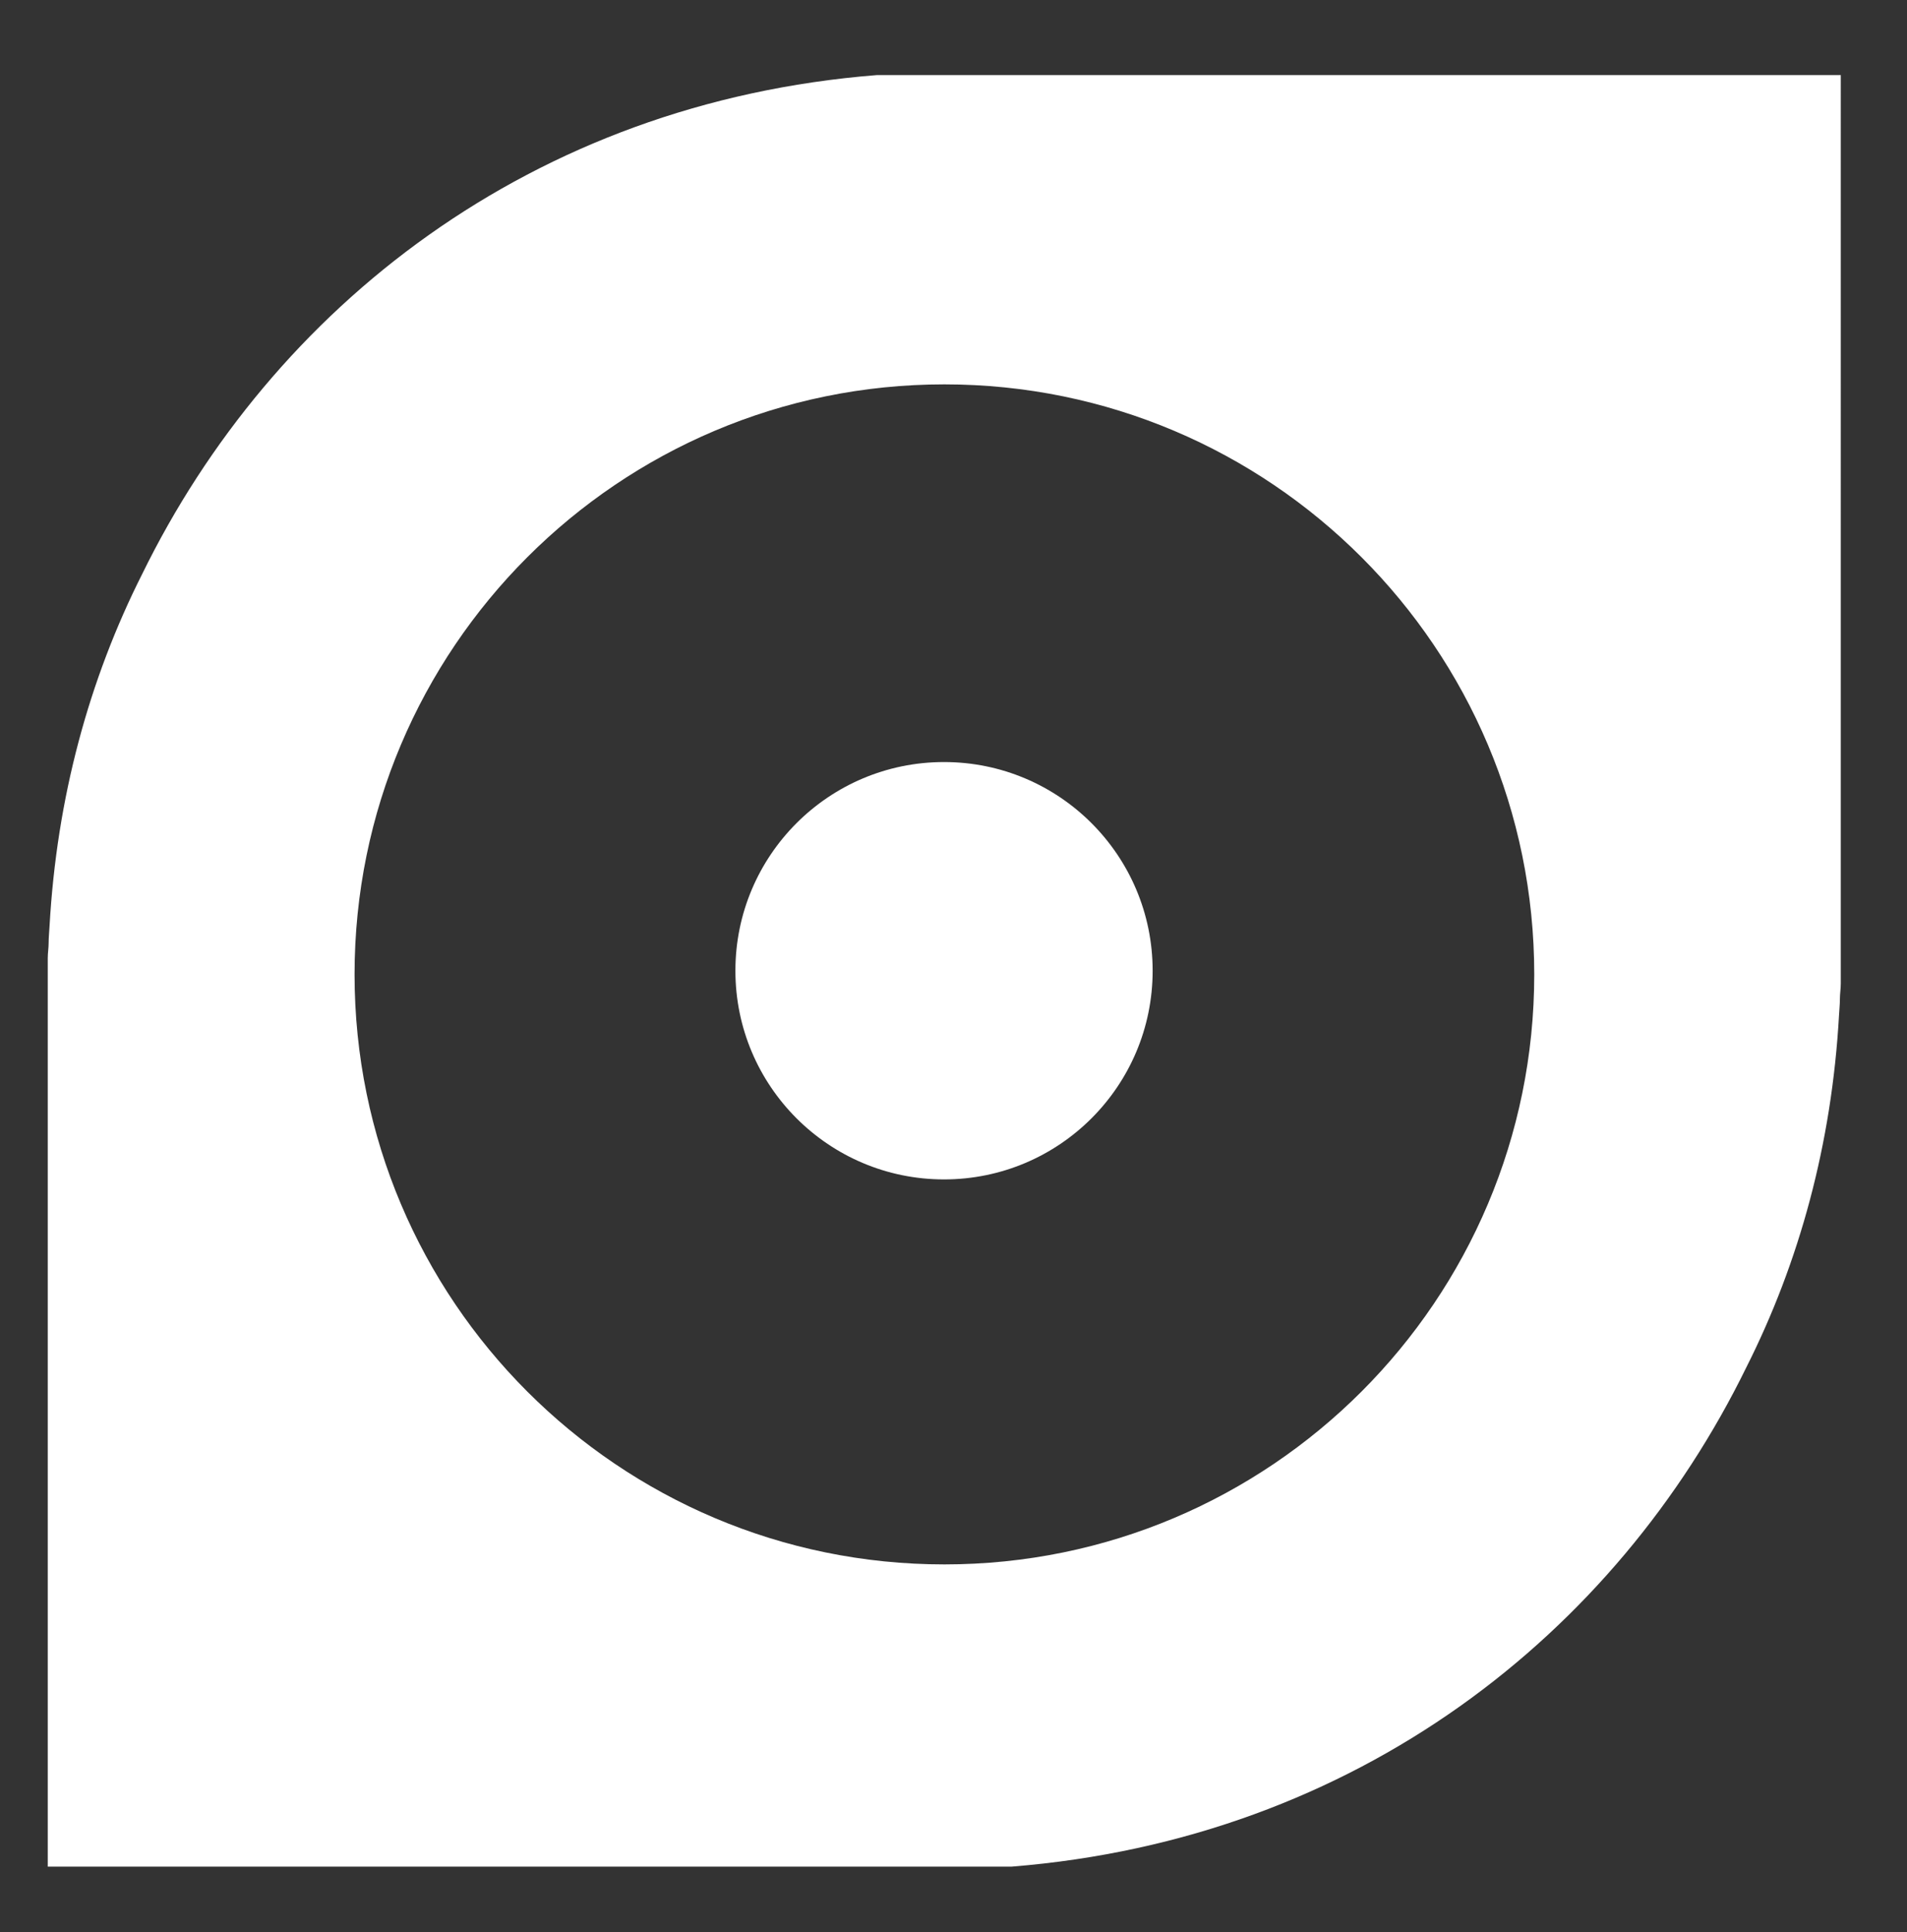
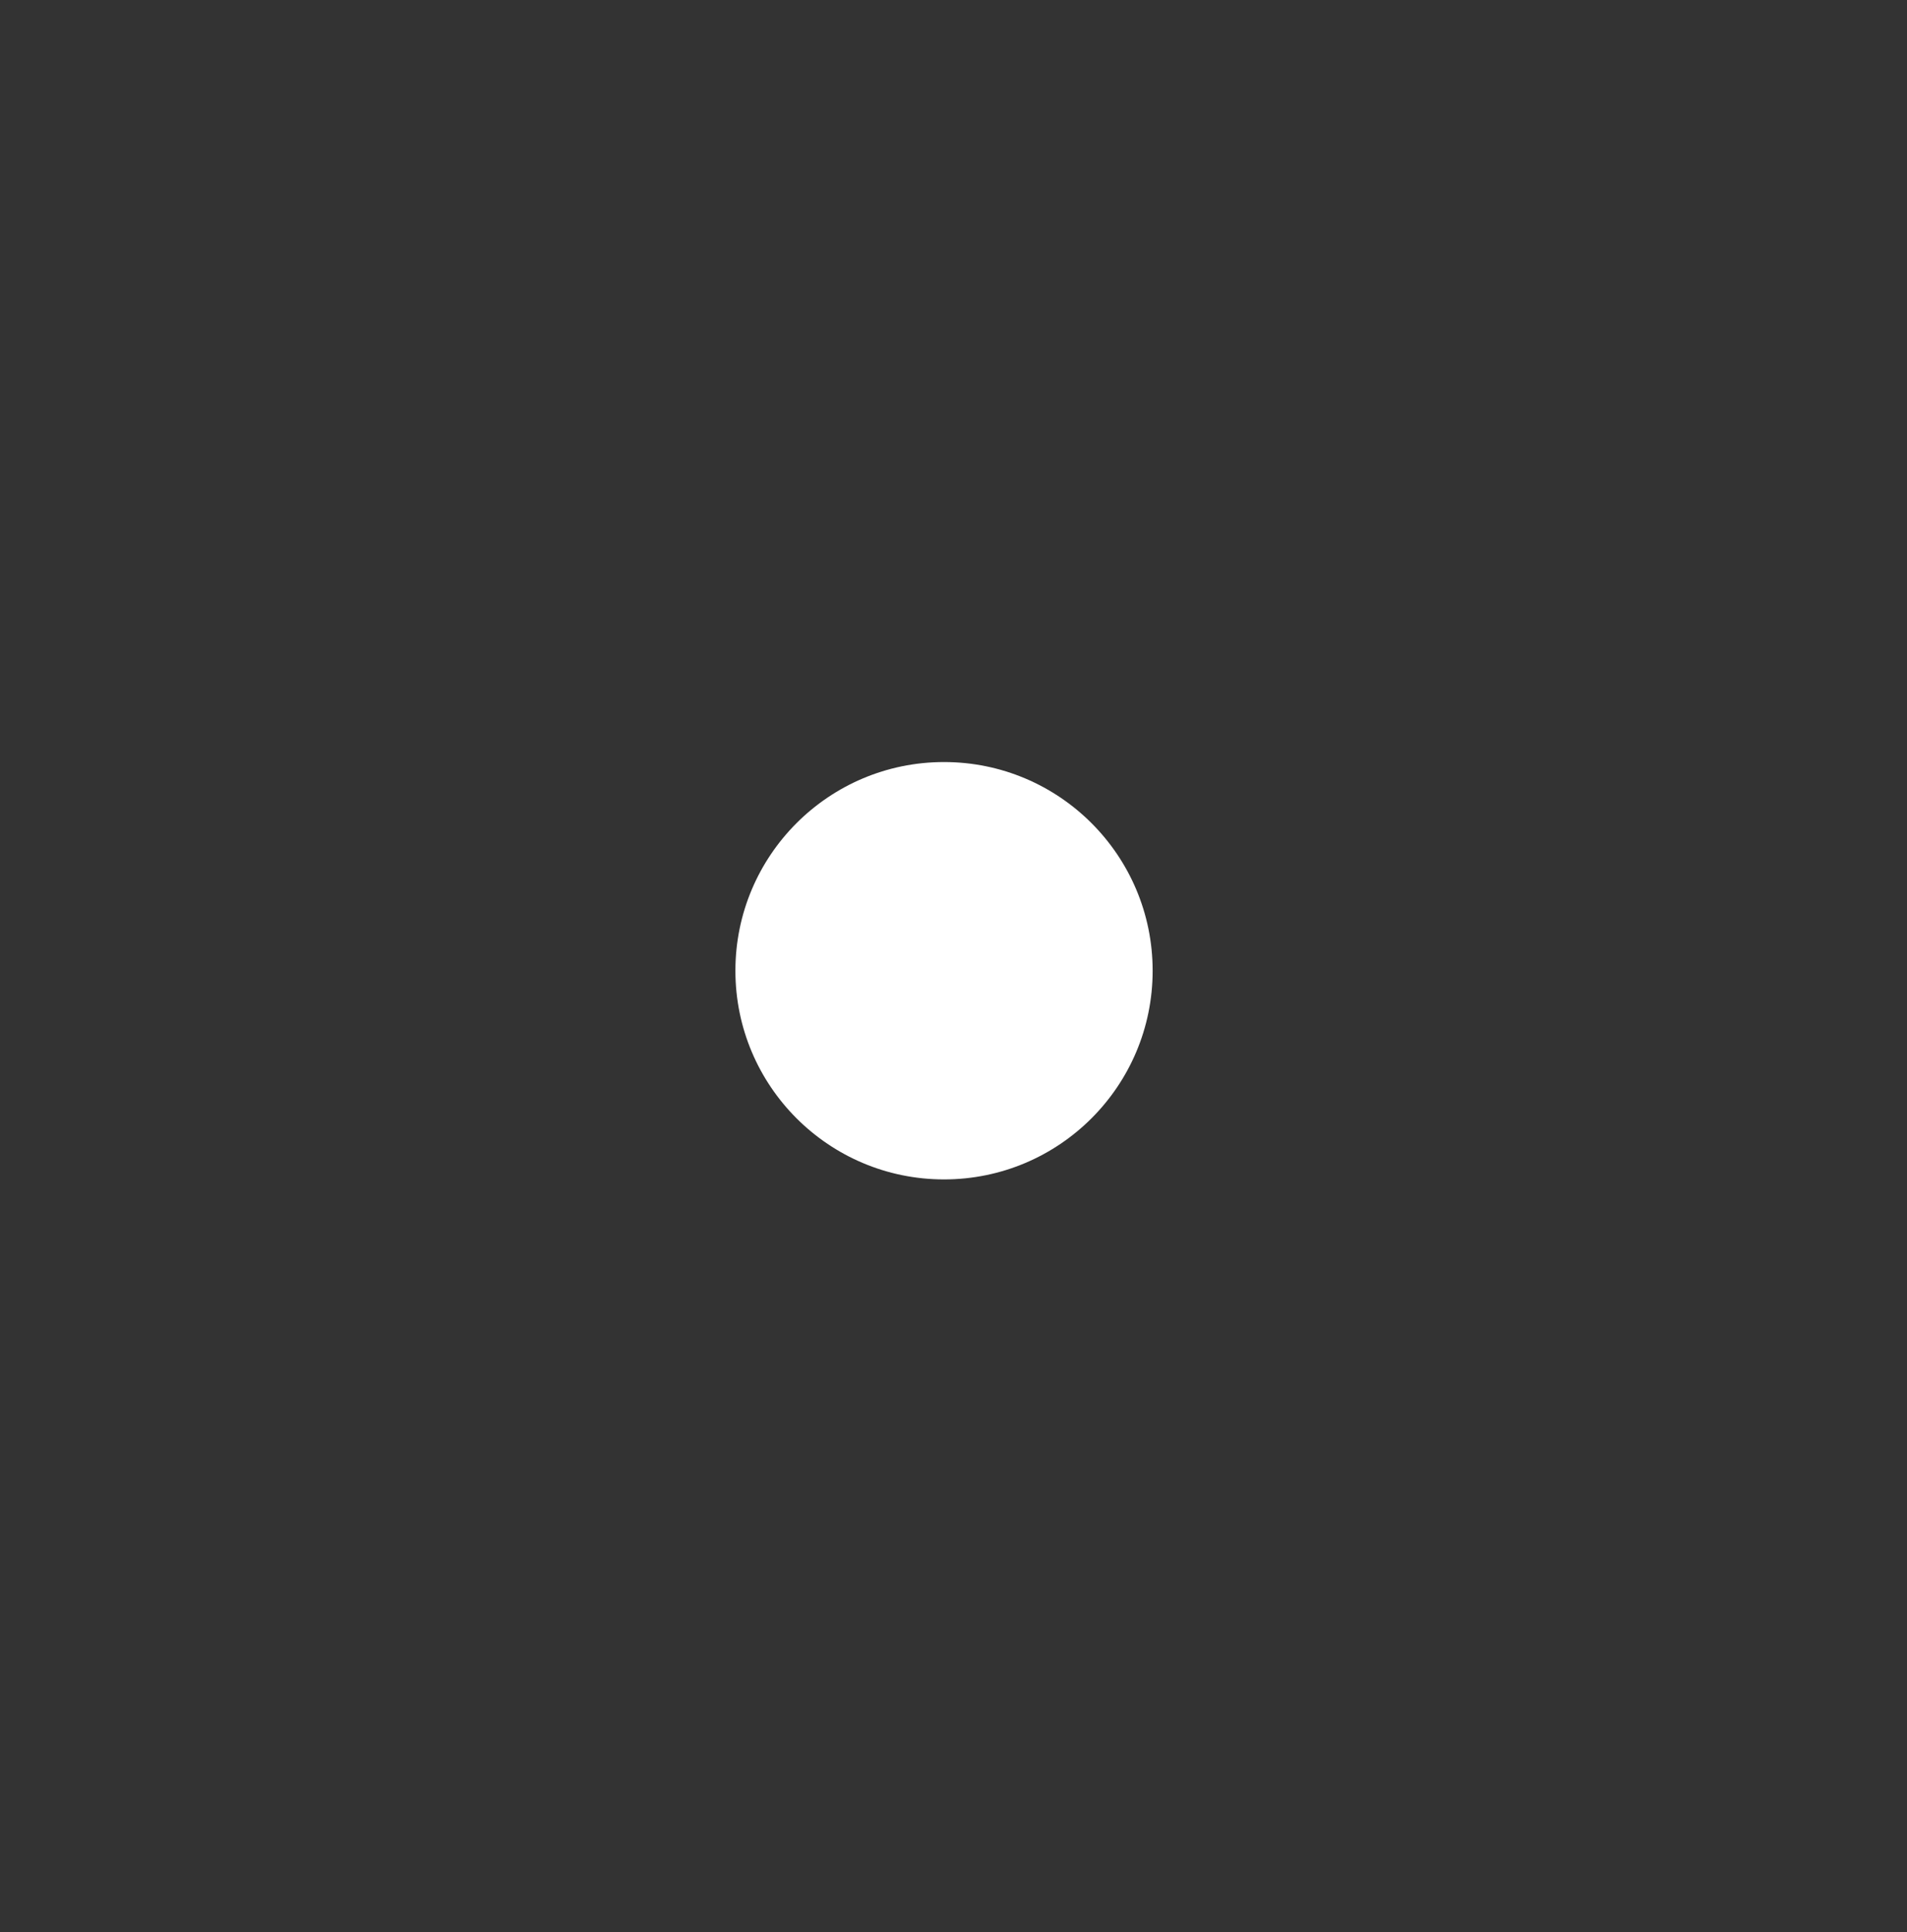
<svg xmlns="http://www.w3.org/2000/svg" id="Ebene_1" version="1.1" viewBox="0 0 150.92 152.87">
  <rect x="0" y="0" width="150.92" height="152.87" fill="#333333" stroke="none" />
-   <path d="M145.66,5.94h-76.26c-27.35,2.16-47.84,18.42-58.15,39.48-4.19,8.31-6.76,17.67-7.33,27.87-.02.43-.07.84-.07,1.28,0,.41-.07.82-.07,1.23v71.88h76.28c27.35-2.19,47.84-18.44,58.15-39.51,4.19-8.31,6.76-17.67,7.33-27.85.02-.43.07-.84.07-1.28,0-.41.07-.82.07-1.23V5.94h-.02ZM74.74,123.77c-25.78,0-46.68-20.9-46.68-46.68s20.9-46.68,46.68-46.68,46.68,20.9,46.68,46.68-20.9,46.68-46.68,46.68Z" fill="#fff" />
  <circle cx="74.71" cy="76.8" r="16.51" fill="#fff" />
</svg>